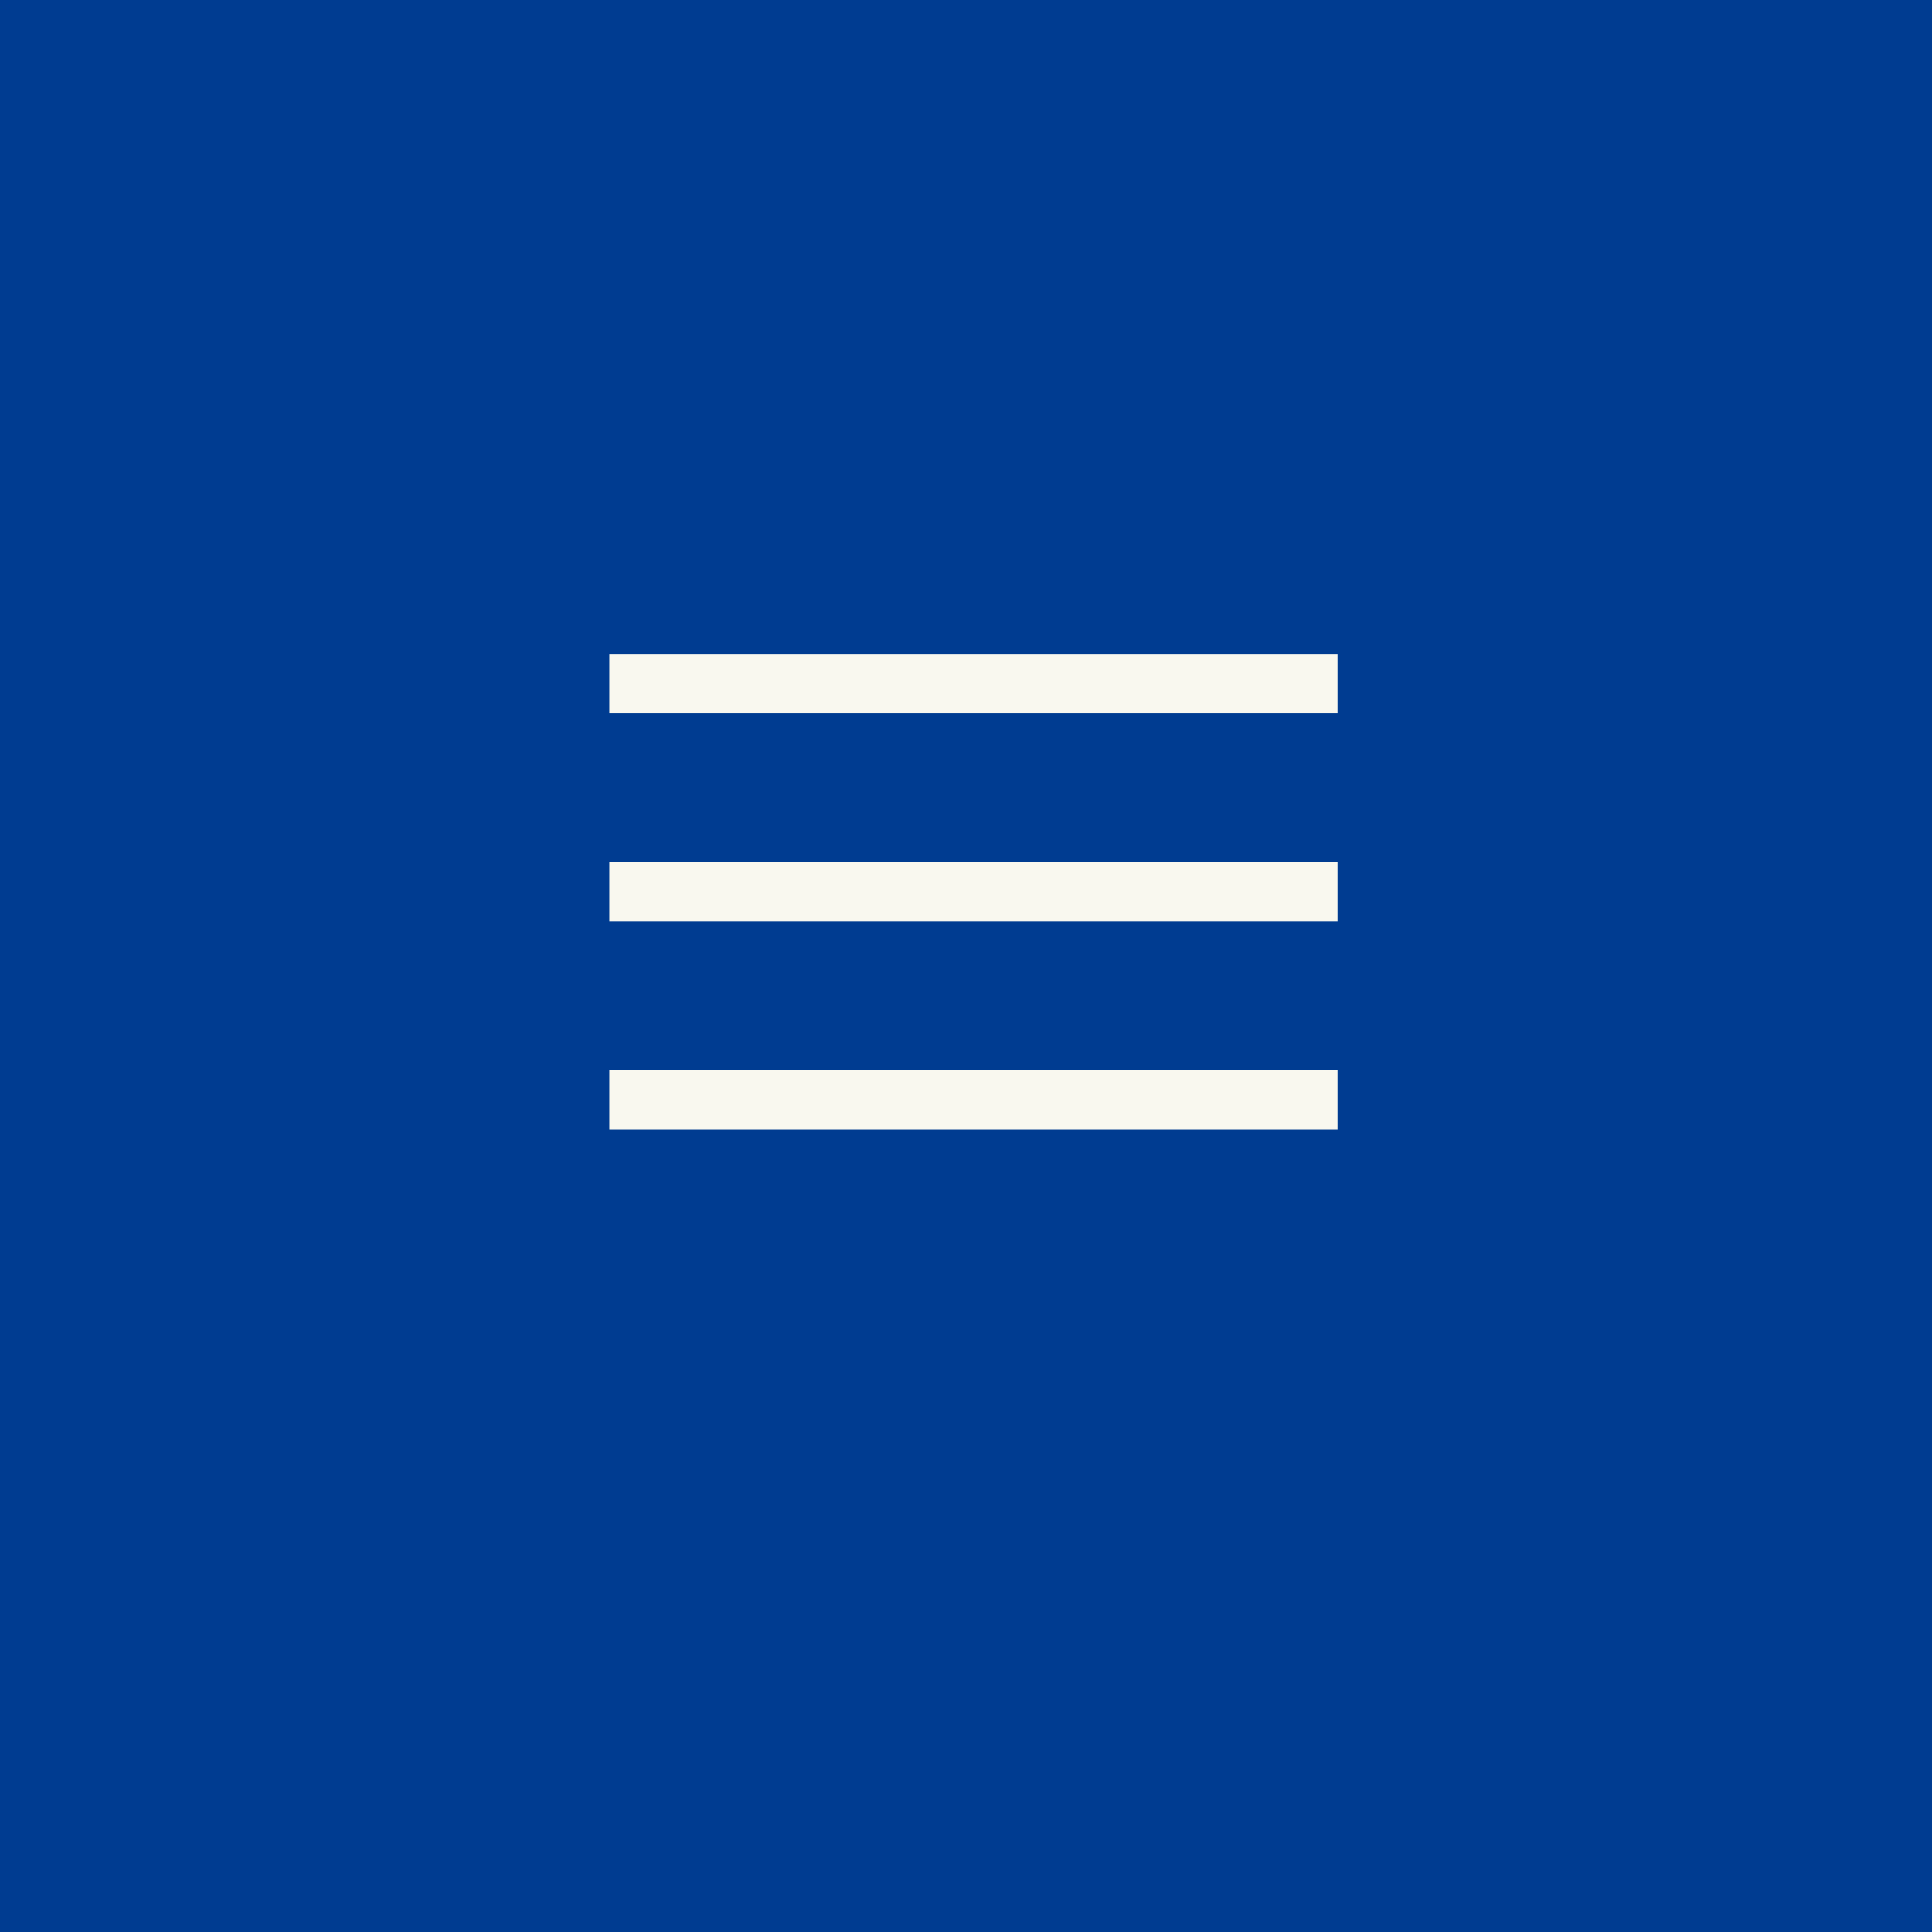
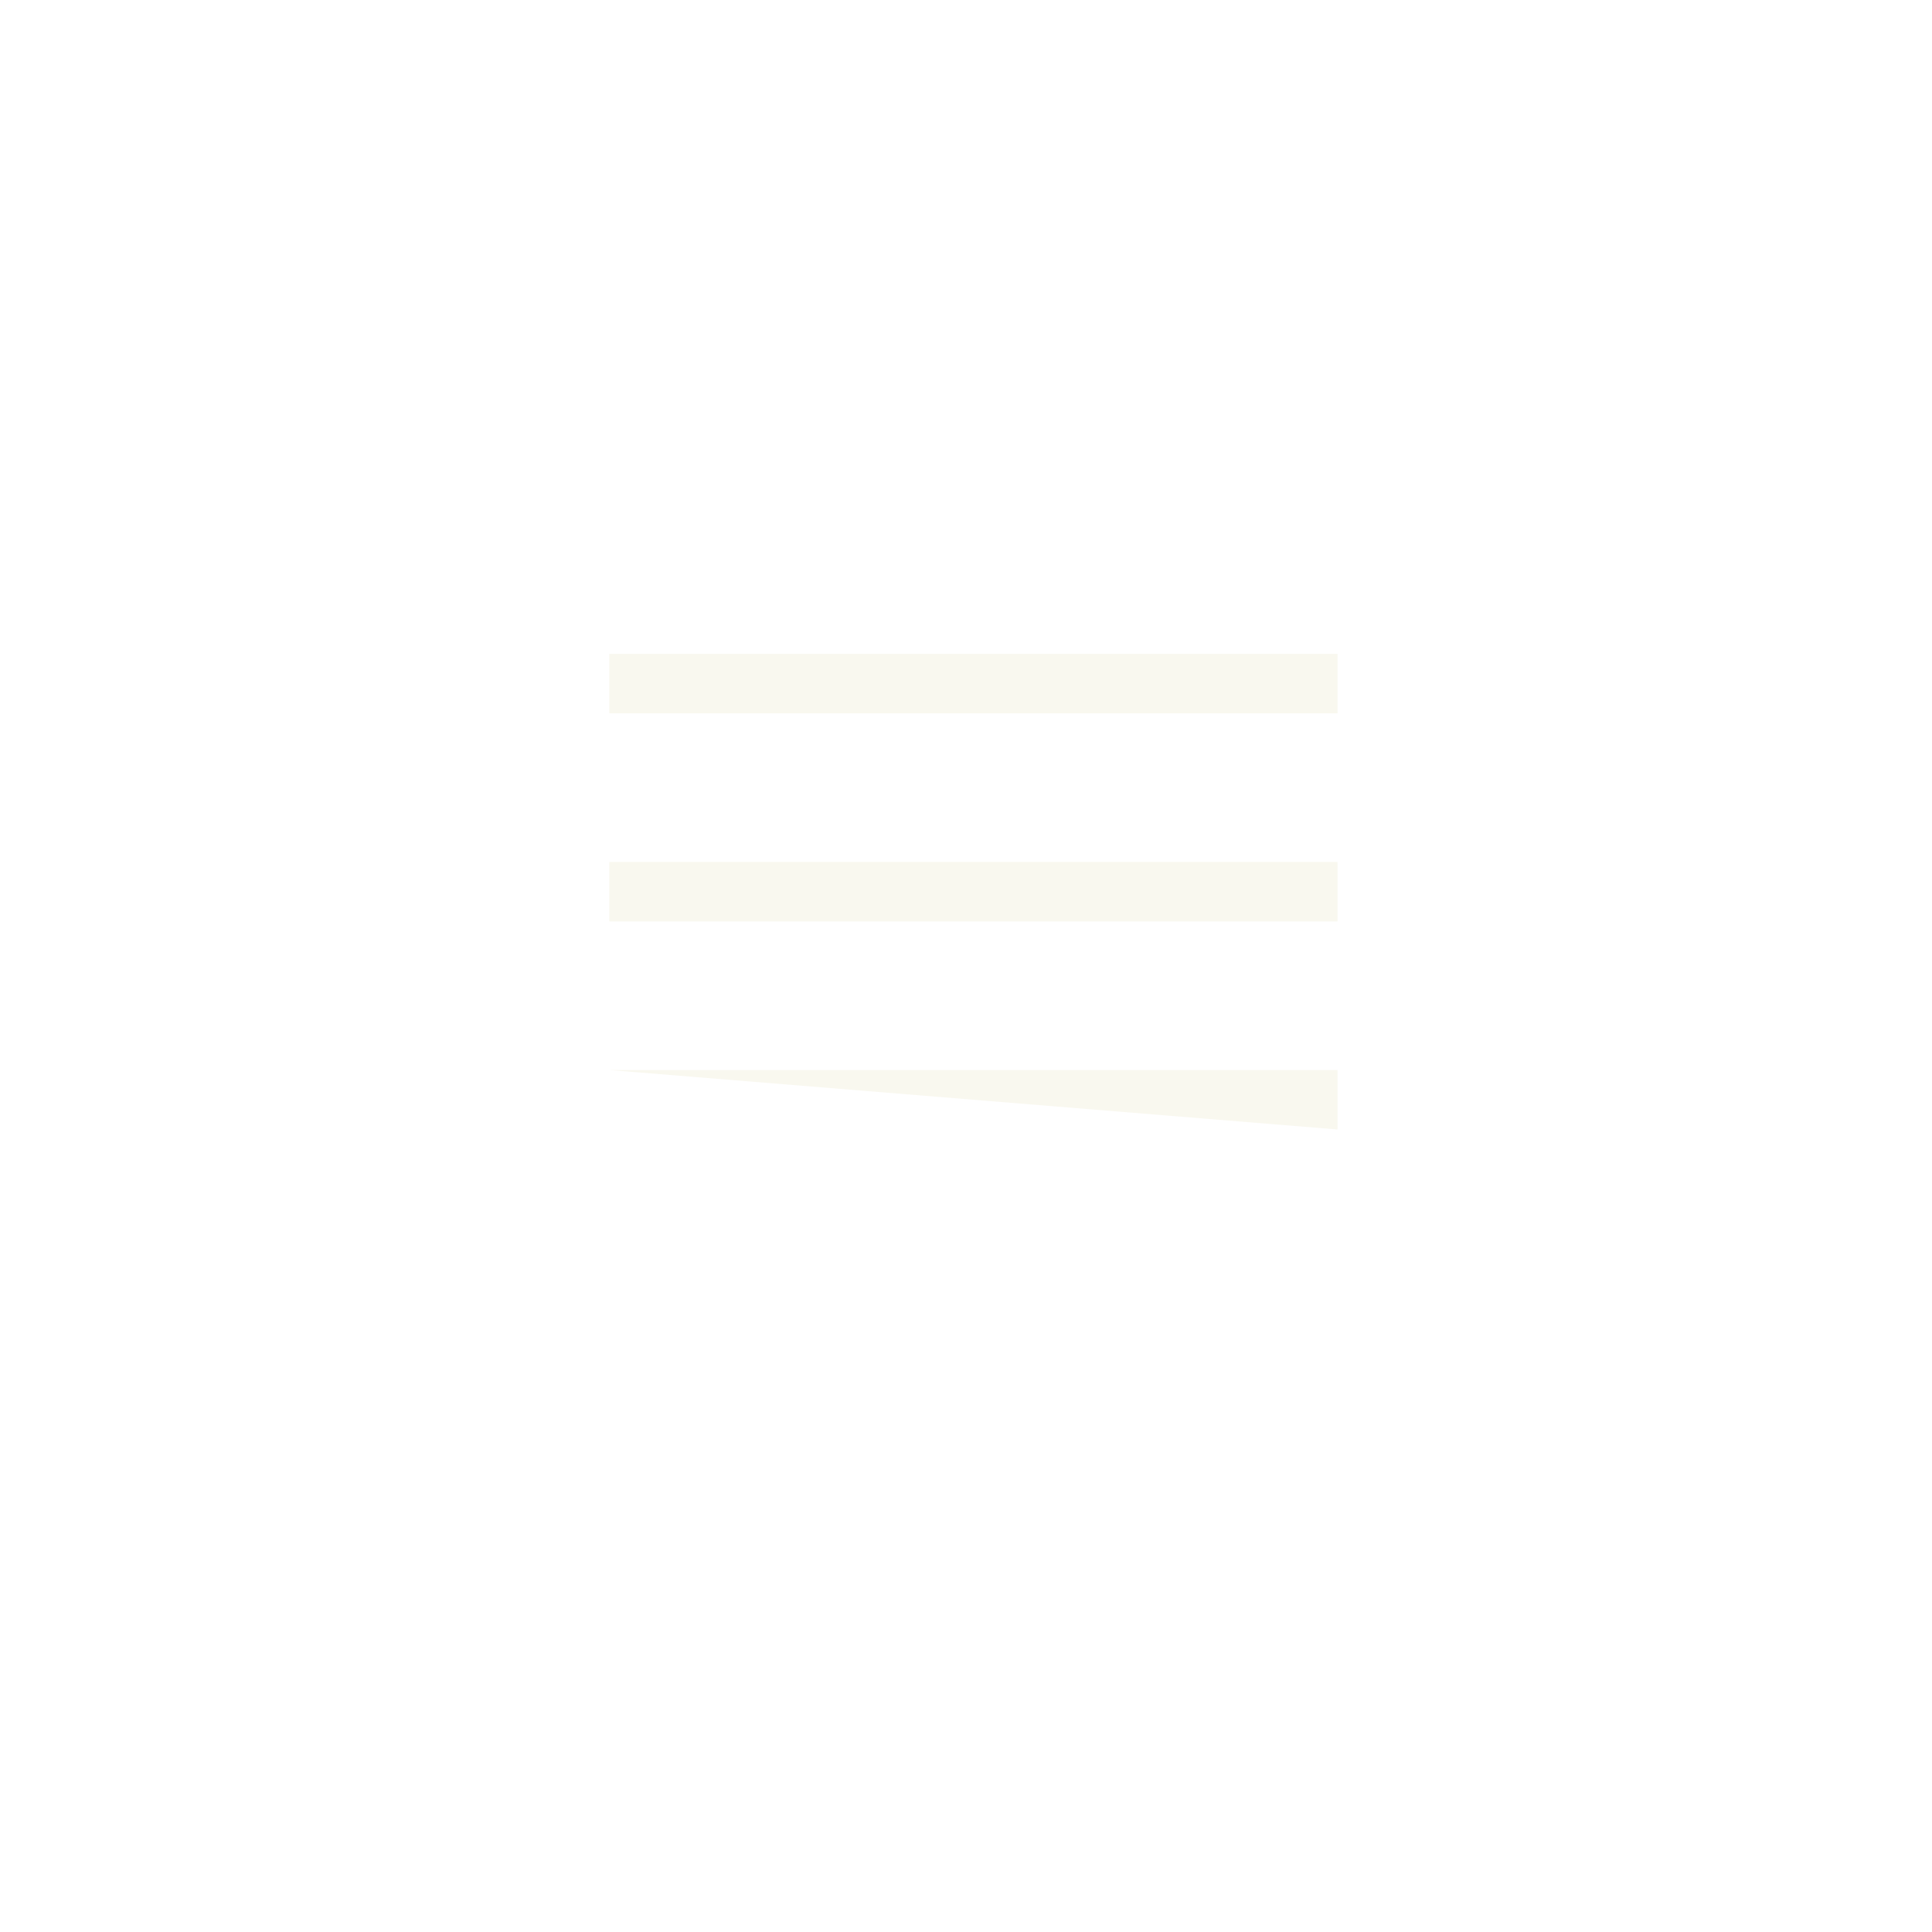
<svg xmlns="http://www.w3.org/2000/svg" width="130" height="130" viewBox="0 0 130 130">
  <defs>
    <style>.a{fill:#003c91;}.b{fill:#f9f8ef;fill-rule:evenodd;}</style>
  </defs>
-   <rect class="a" width="130" height="130" />
-   <path class="b" d="M41,44H90v4H41Zm0,14H90v4H41Zm0,14H90v4H41Z" transform="translate(0 0)" />
+   <path class="b" d="M41,44H90v4H41Zm0,14H90v4H41Zm0,14H90v4Z" transform="translate(0 0)" />
</svg>